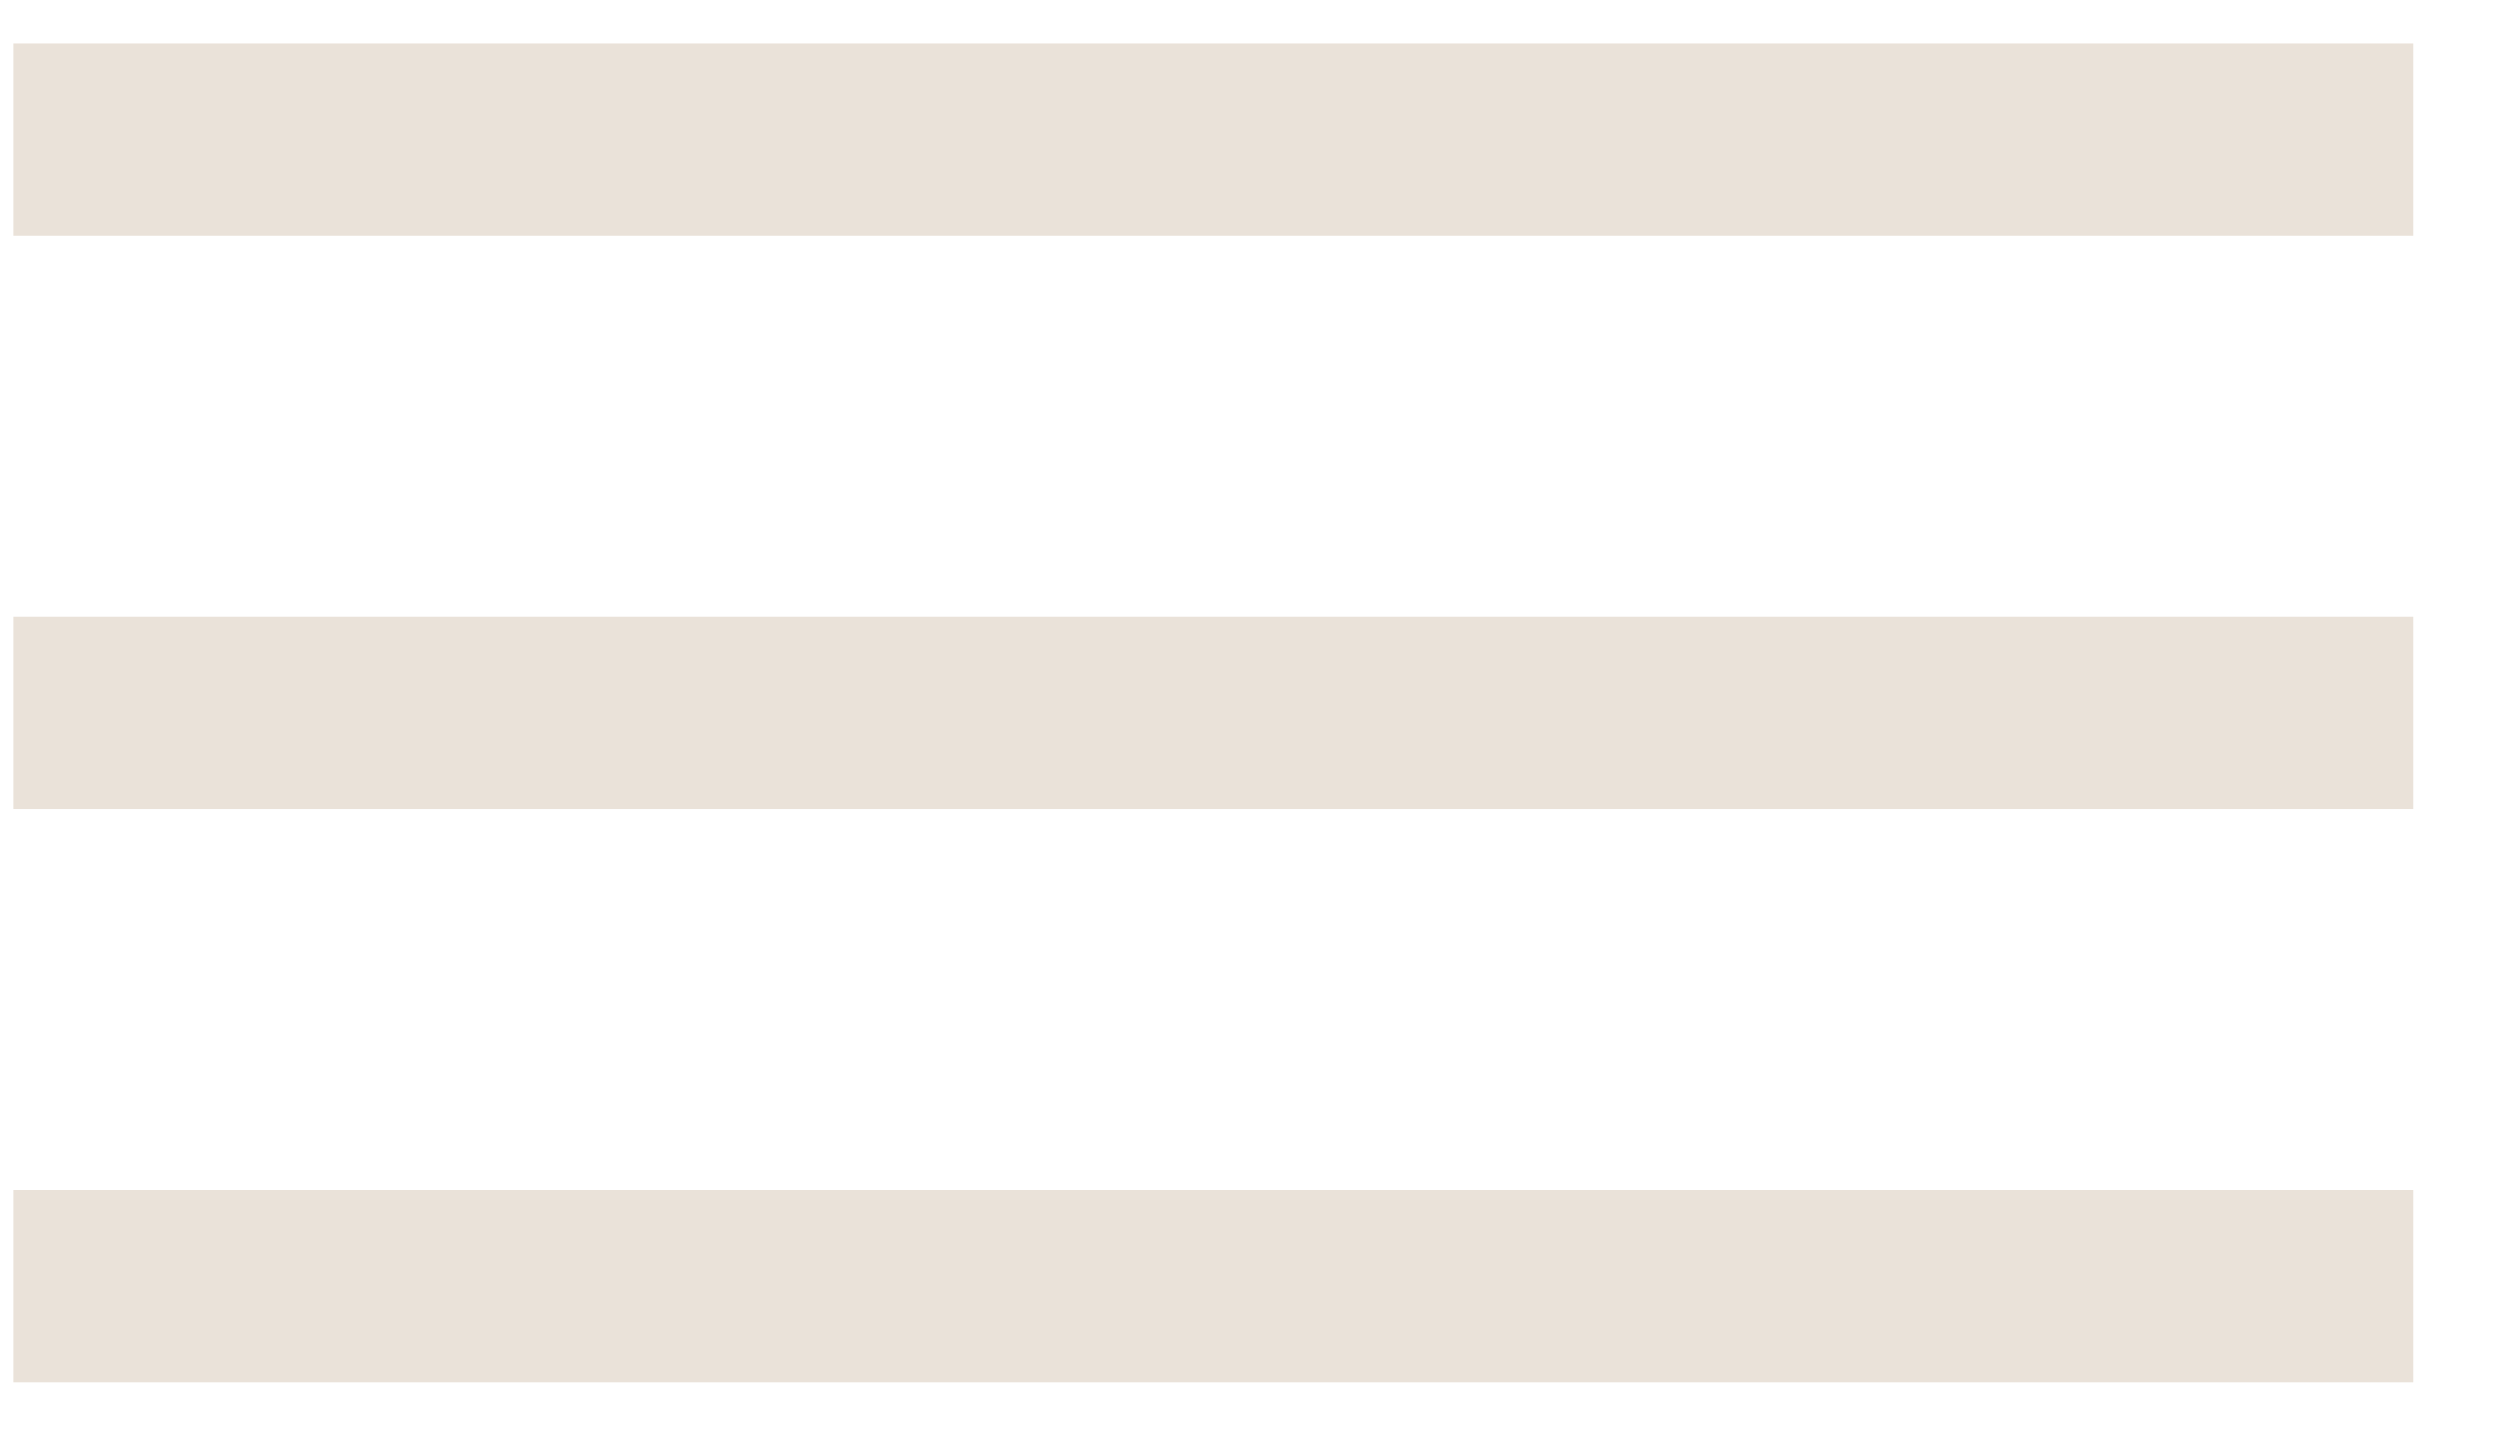
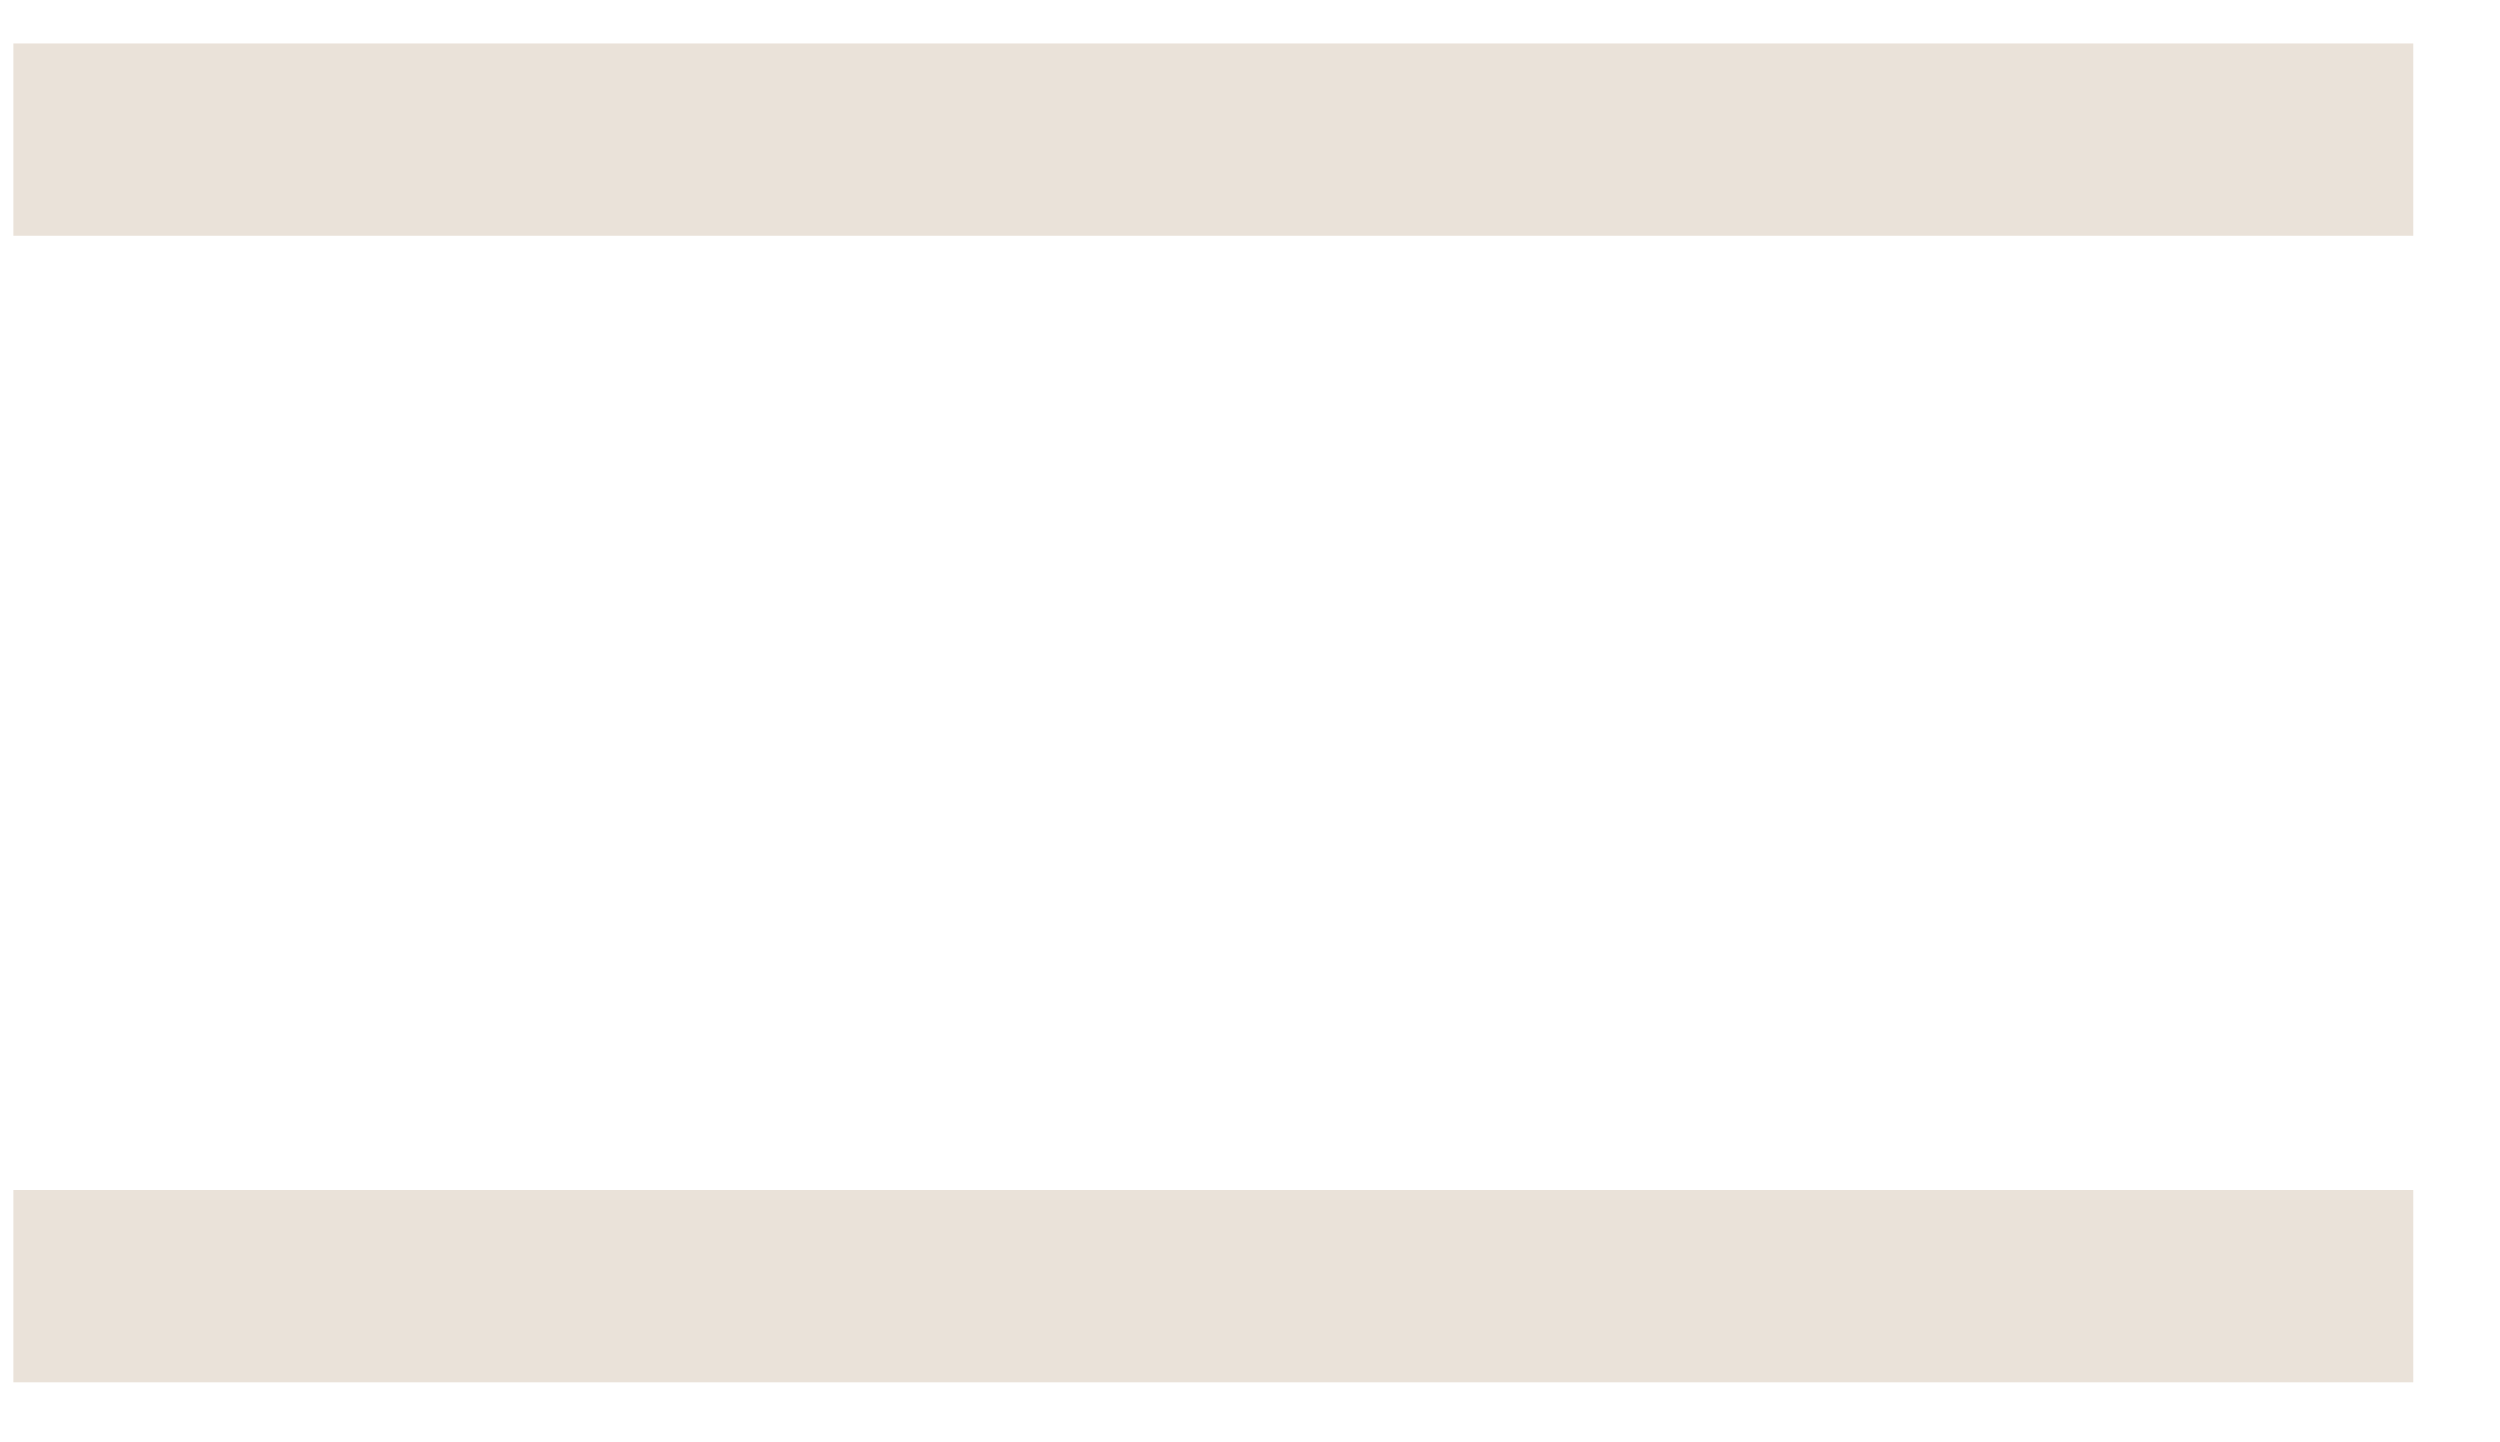
<svg xmlns="http://www.w3.org/2000/svg" width="26" height="15" viewBox="0 0 26 15" fill="none">
-   <path fill-rule="evenodd" clip-rule="evenodd" d="M25.098 2.452H0.139V0.452H25.098V2.452ZM25.098 8.414H0.139V6.414H25.098V8.414ZM25.098 14.376H0.139V12.376H25.098V14.376Z" fill="#EAE2D9" />
+   <path fill-rule="evenodd" clip-rule="evenodd" d="M25.098 2.452H0.139V0.452H25.098V2.452ZM25.098 8.414H0.139H25.098V8.414ZM25.098 14.376H0.139V12.376H25.098V14.376Z" fill="#EAE2D9" />
</svg>